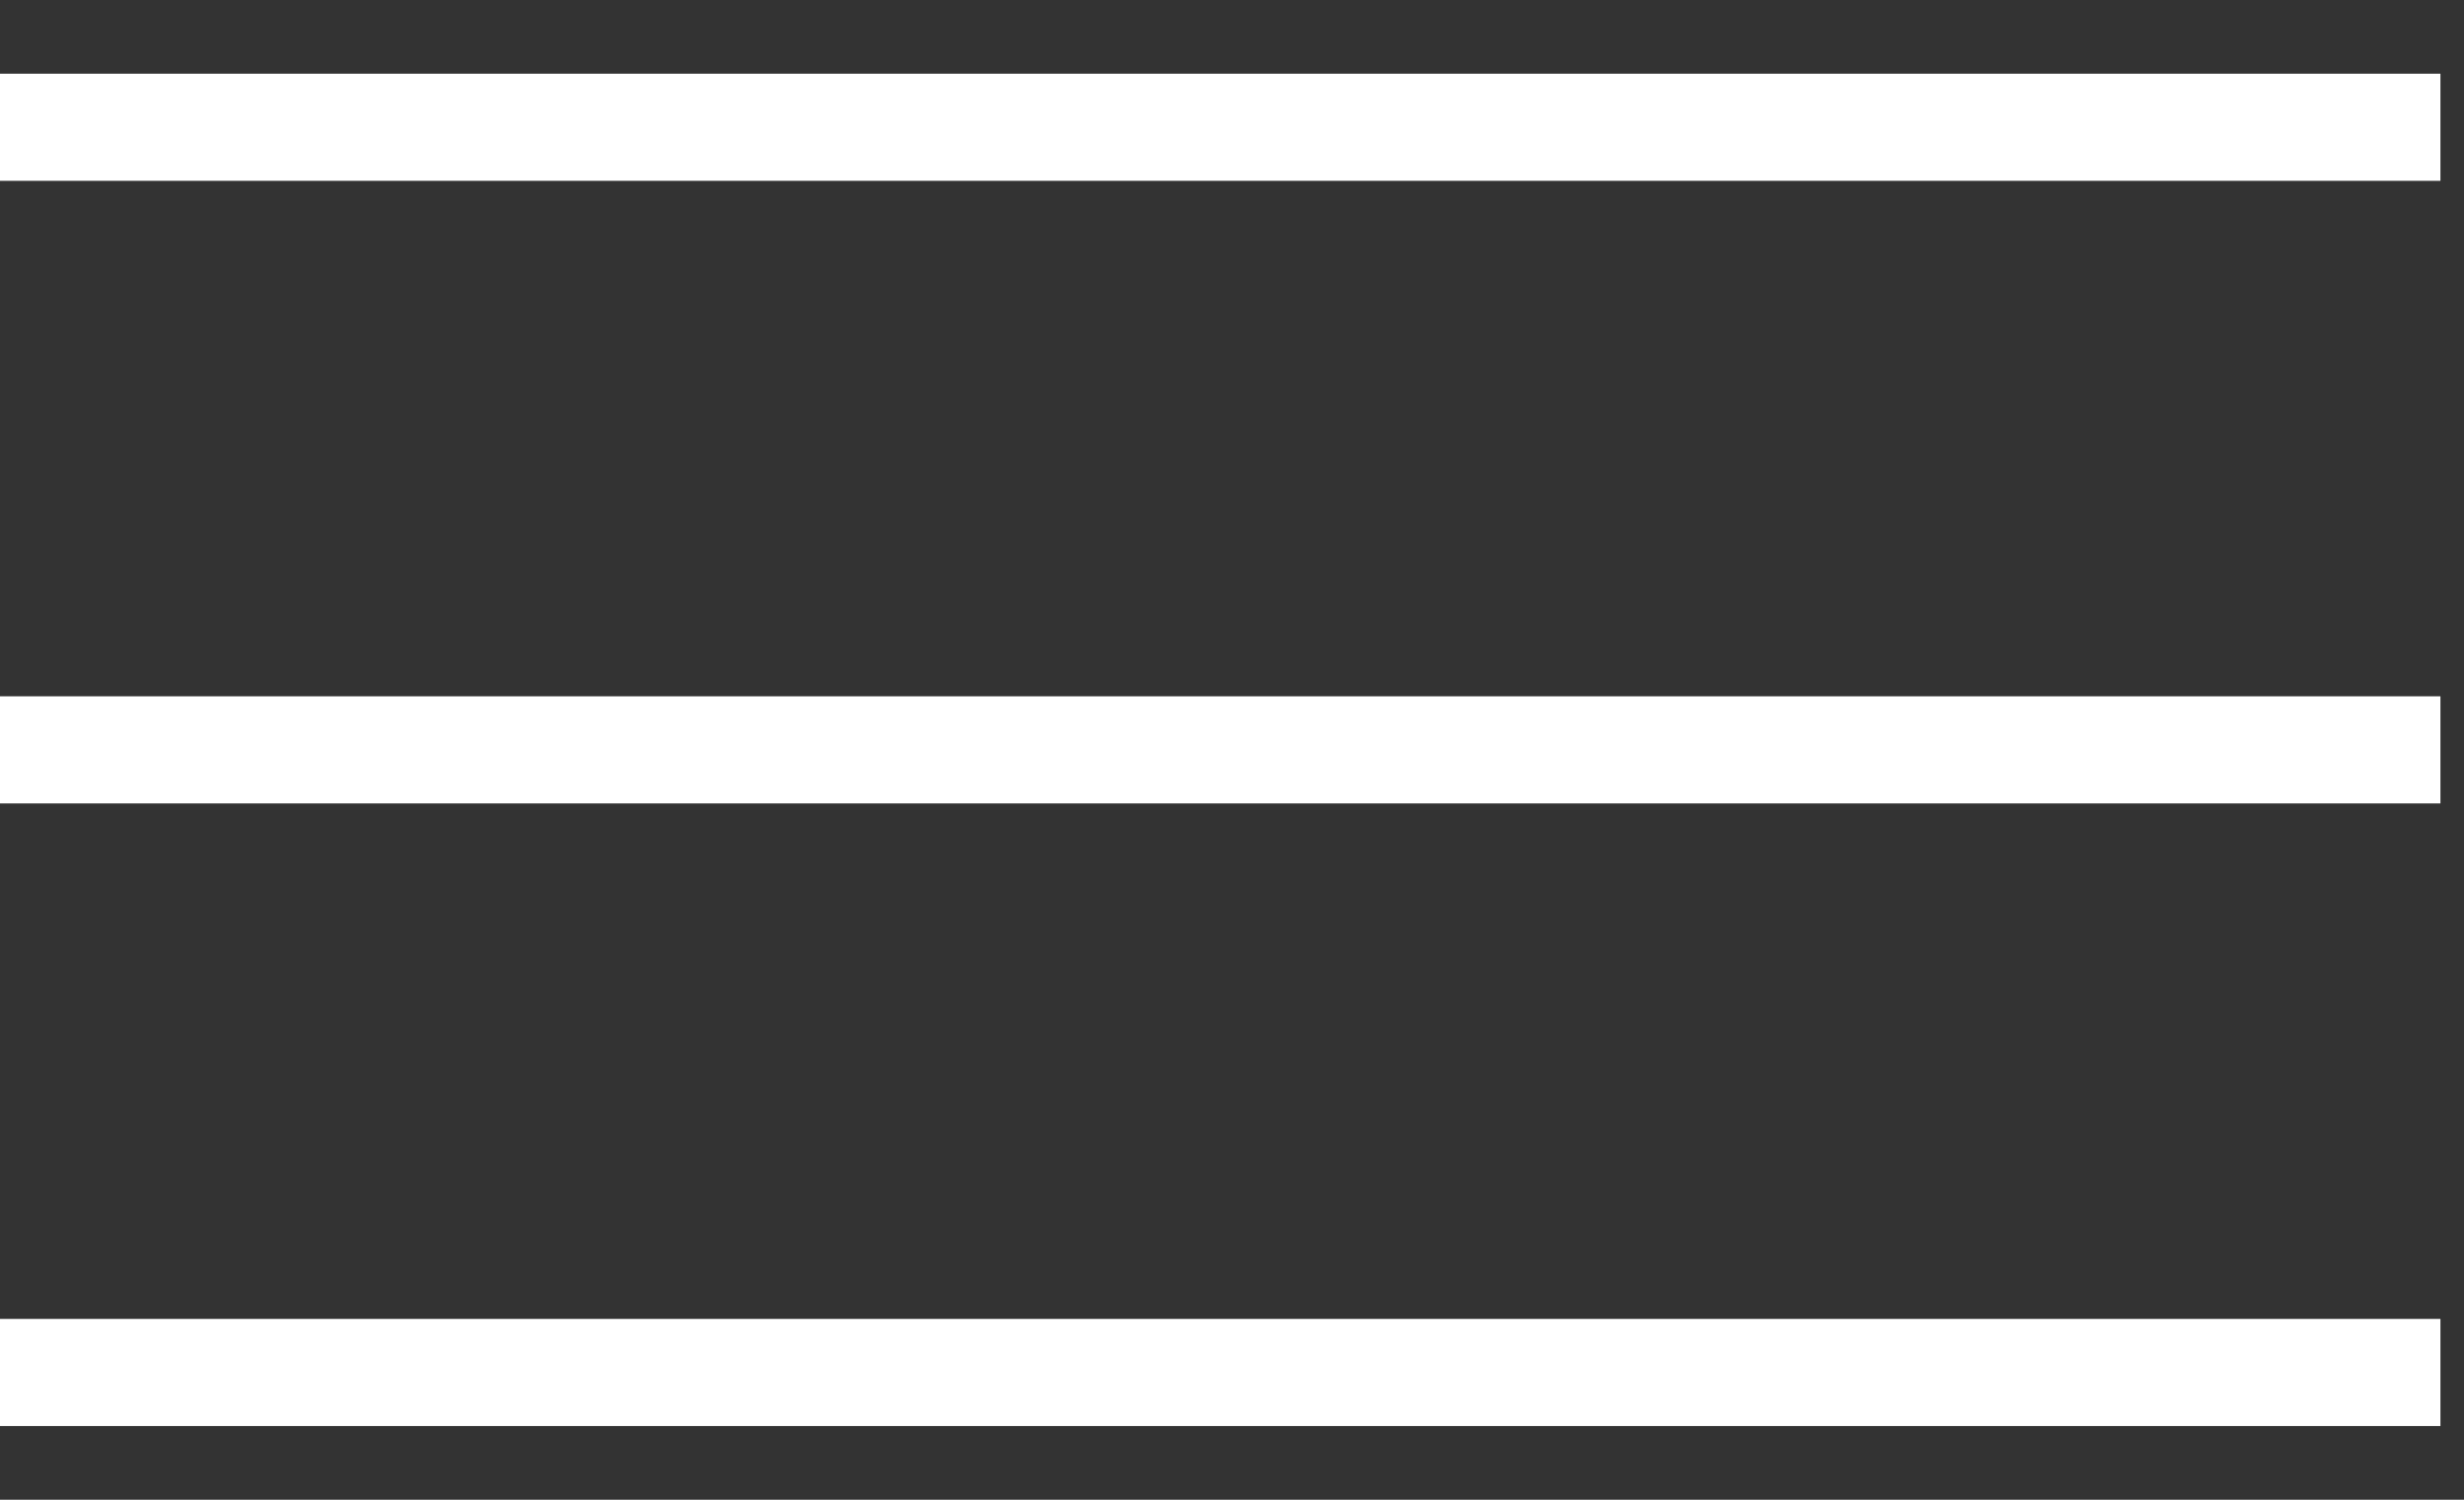
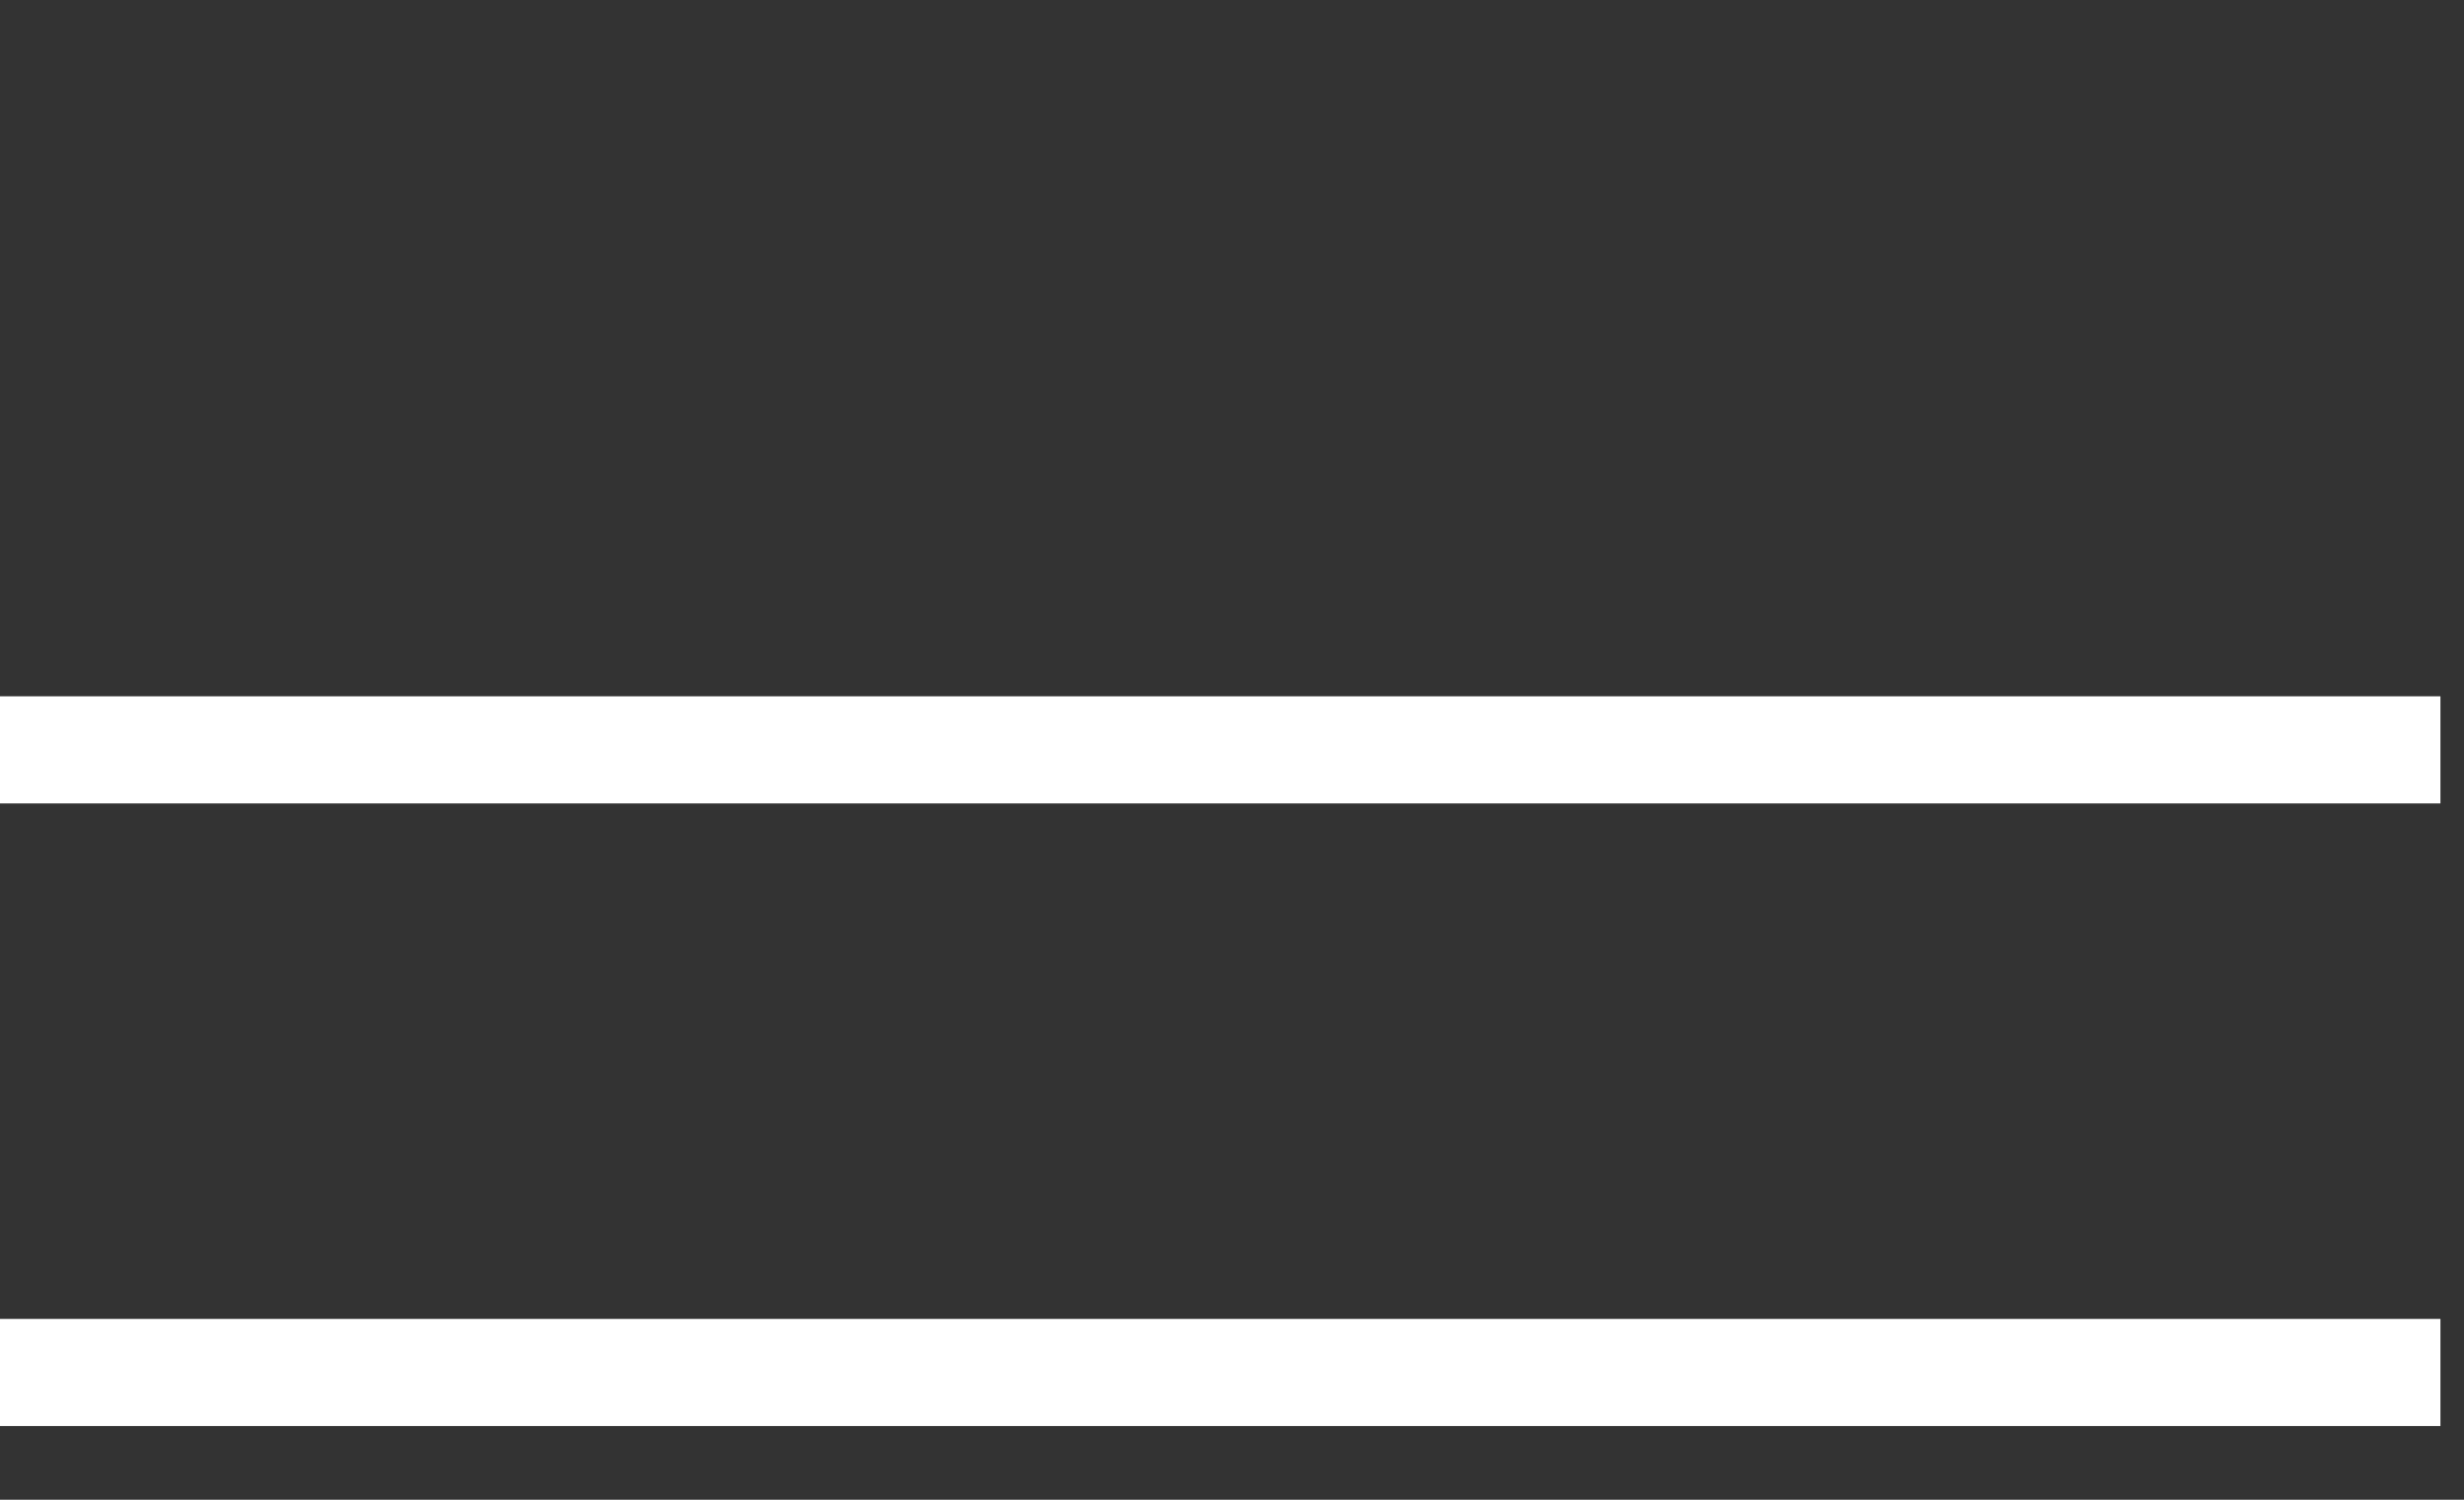
<svg xmlns="http://www.w3.org/2000/svg" width="23" height="14" viewBox="0 0 23 14" fill="none">
  <rect x="0" y="0" width="23" height="14" fill="#333333" stroke="none" />
-   <rect y="0.688" width="22.78" height="1" fill="white" />
  <rect y="12.312" width="22.78" height="1" fill="white" />
  <rect y="6.5" width="22.78" height="1" fill="white" />
</svg>